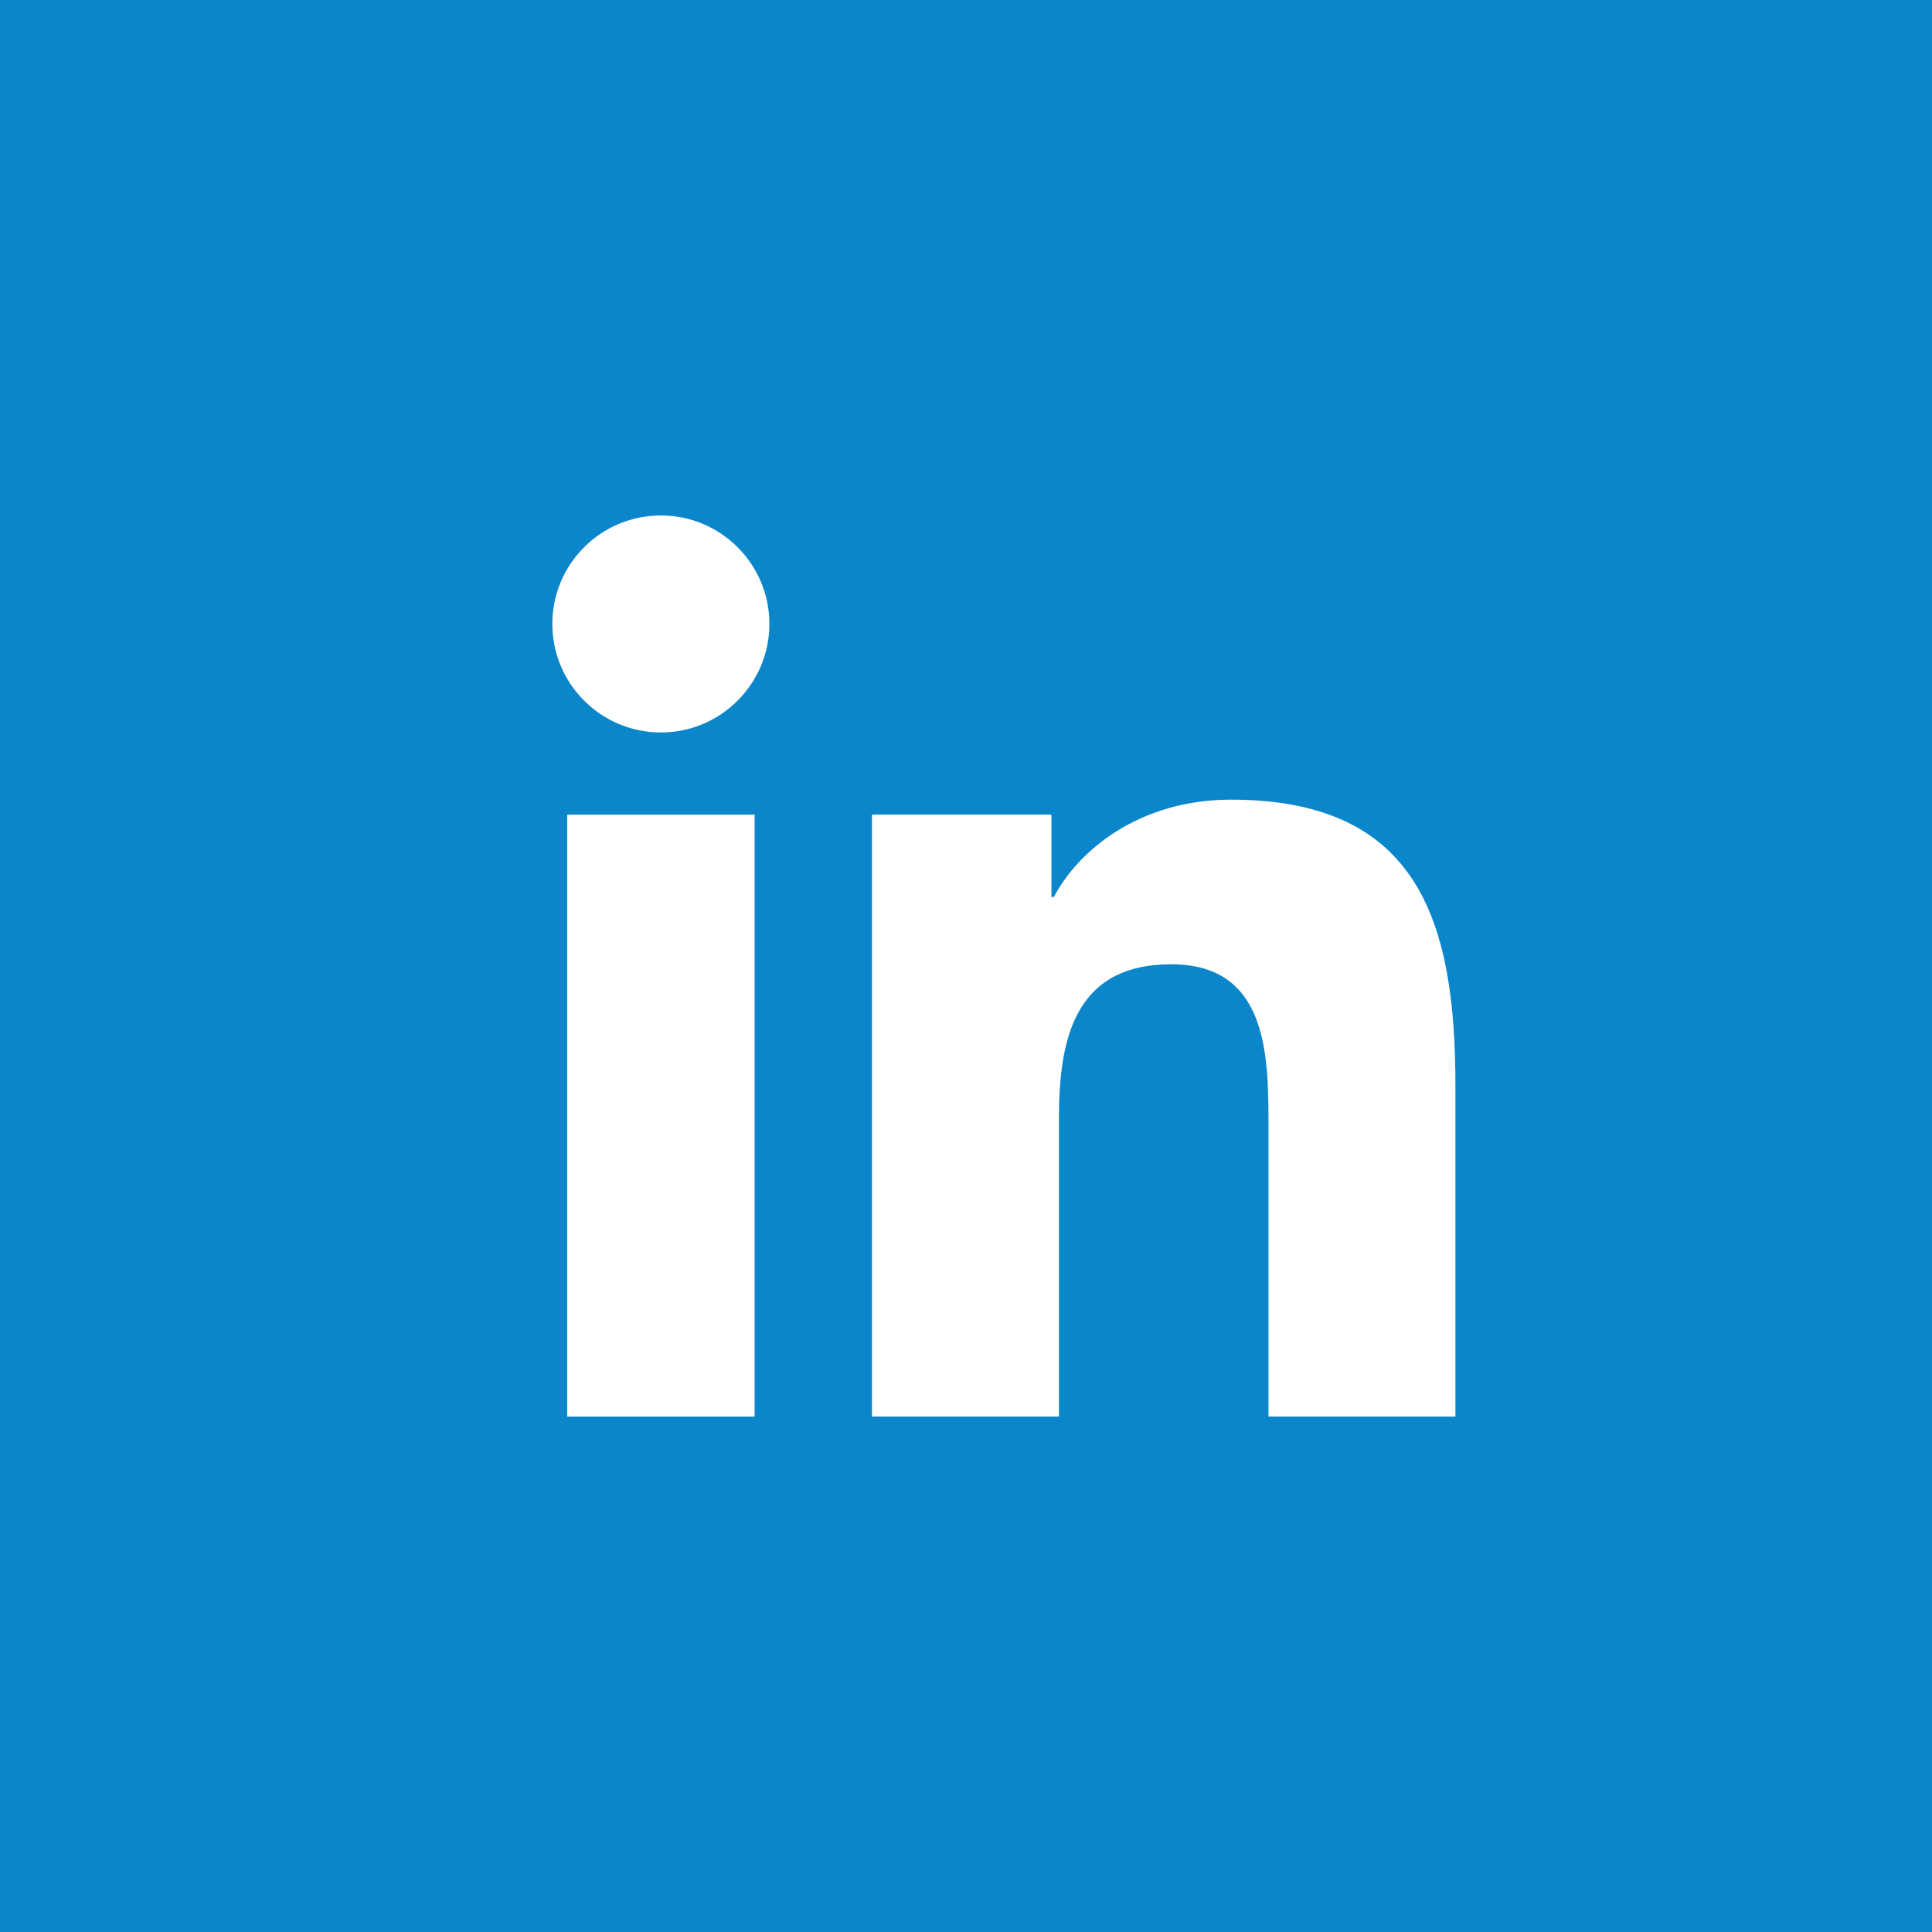
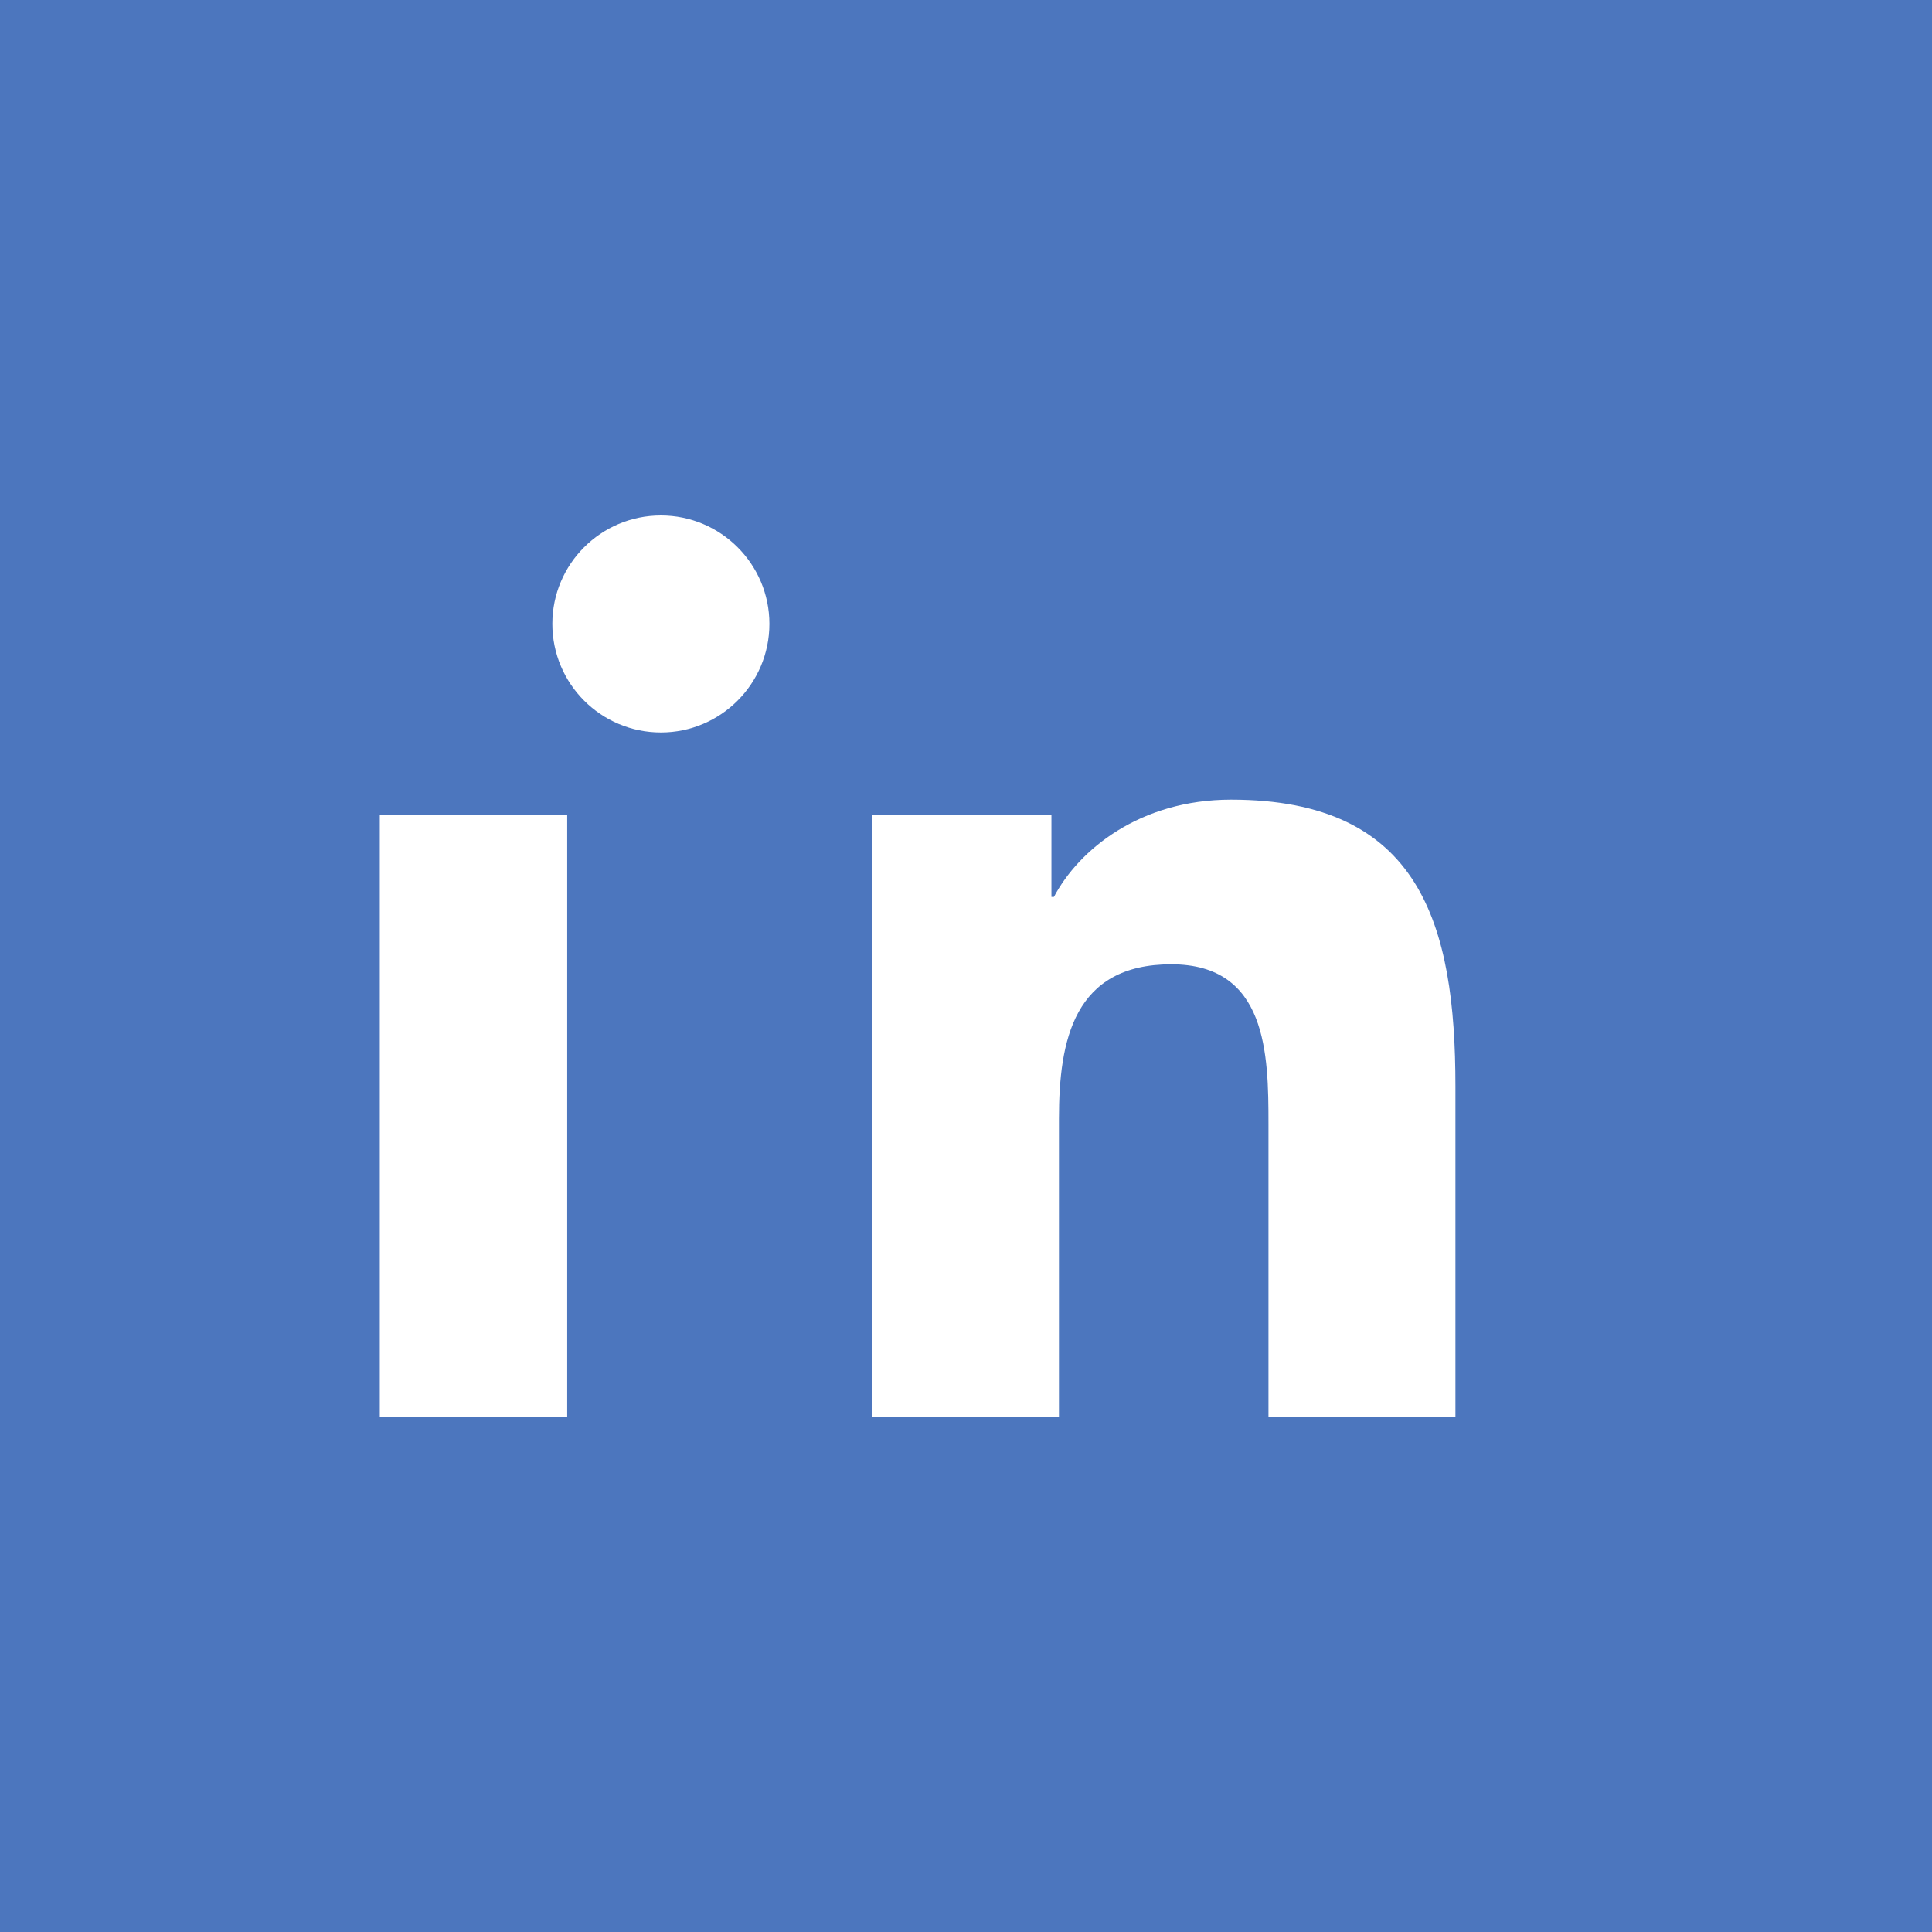
<svg xmlns="http://www.w3.org/2000/svg" width="100%" height="100%" viewBox="0 0 100 100" version="1.1" xml:space="preserve" style="fill-rule:evenodd;clip-rule:evenodd;stroke-linejoin:round;stroke-miterlimit:1.414;">
  <g>
    <rect x="0" y="0" width="100" height="100" style="fill:#4c76be;fill-rule:nonzero;" />
-     <path d="M57.815,33.425c1.558,-0.052 3.116,-0.013 4.68,-0.013l0.644,0l0,-8.112c-0.834,-0.084 -1.703,-0.203 -2.575,-0.245c-1.6,-0.071 -3.203,-0.151 -4.803,-0.116c-2.444,0.052 -4.758,0.647 -6.777,2.096c-2.317,1.667 -3.589,4.008 -4.072,6.773c-0.203,1.14 -0.254,2.318 -0.283,3.48c-0.045,1.819 -0.01,3.638 -0.007,5.46l0,0.682l-7.761,0l0,9.059l7.716,0l0,22.772l9.429,0l0,-22.734l7.691,0c0.393,-3.013 0.779,-5.997 1.181,-9.103c-0.618,0 -1.175,-0.004 -1.728,0c-2.186,0.009 -7.208,0 -7.208,0c0,0 0.022,-4.491 0.077,-6.439c0.074,-2.668 1.658,-3.483 3.796,-3.56" style="fill:#fff;" />
  </g>
  <g>
-     <rect x="0" y="0" width="100" height="100" style="fill:#00c7ff;fill-rule:nonzero;" />
-     <path d="M41.327,61.825c-5.492,-0.193 -8.924,-4.133 -9.835,-7.333c1.529,0.29 3.036,0.232 4.533,-0.138c0.038,-0.007 0.074,-0.036 0.151,-0.068c-2.975,-0.692 -5.27,-2.286 -6.863,-4.851c-1.059,-1.703 -1.565,-3.57 -1.549,-5.618c1.484,0.792 3.036,1.236 4.703,1.282c-2.237,-1.613 -3.737,-3.719 -4.352,-6.413c-0.608,-2.688 -0.212,-5.244 1.137,-7.655c5.72,6.741 12.963,10.436 21.796,11.045c-0.064,-0.419 -0.128,-0.786 -0.17,-1.159c-0.296,-2.485 0.199,-4.803 1.545,-6.909c1.68,-2.636 4.082,-4.275 7.166,-4.777c3.554,-0.582 6.657,0.432 9.252,2.946c0.174,0.167 0.318,0.222 0.563,0.167c2.17,-0.47 4.22,-1.252 6.146,-2.363c0.048,-0.025 0.093,-0.051 0.141,-0.074c0.01,-0.006 0.026,-0.003 0.071,-0.003c-0.837,2.46 -2.36,4.352 -4.526,5.749c2.047,-0.222 4.001,-0.766 5.884,-1.583c0.017,0.019 0.029,0.035 0.042,0.048c-0.402,0.531 -0.795,1.072 -1.213,1.584c-1.121,1.384 -2.408,2.598 -3.841,3.654c-0.122,0.086 -0.18,0.173 -0.177,0.331c0.058,1.568 -0.003,3.136 -0.196,4.694c-0.406,3.283 -1.323,6.415 -2.724,9.406c-1.448,3.09 -3.335,5.881 -5.71,8.334c-4.028,4.16 -8.879,6.844 -14.525,8.09c-1.938,0.428 -3.902,0.644 -5.888,0.702c-6.094,0.177 -11.727,-1.336 -16.91,-4.539c-0.068,-0.039 -0.132,-0.087 -0.248,-0.161c3.689,0.396 7.195,-0.077 10.572,-1.458c1.793,-0.734 3.45,-1.697 5.025,-2.93" style="fill:#fff;" />
-   </g>
+     </g>
  <g>
-     <rect x="0" y="0" width="100" height="100" style="fill:#0b86ca;fill-rule:nonzero;" />
-     <path d="M34.21,26.68c3.097,0 5.614,2.517 5.614,5.611c0,3.1 -2.517,5.621 -5.614,5.621c-3.11,0 -5.621,-2.521 -5.621,-5.621c0,-3.094 2.511,-5.611 5.621,-5.611M29.358,42.167l9.7,0l0,31.155l-9.7,0l0,-31.155Z" style="fill:#fff;fill-rule:nonzero;" />
+     <path d="M34.21,26.68c3.097,0 5.614,2.517 5.614,5.611c0,3.1 -2.517,5.621 -5.614,5.621c-3.11,0 -5.621,-2.521 -5.621,-5.621c0,-3.094 2.511,-5.611 5.621,-5.611M29.358,42.167l0,31.155l-9.7,0l0,-31.155Z" style="fill:#fff;fill-rule:nonzero;" />
    <path d="M45.134,42.166l9.288,0l0,4.259l0.128,0c1.294,-2.45 4.456,-5.035 9.168,-5.035c9.806,0 11.615,6.452 11.615,14.841l0,17.09l-9.677,0l0,-15.149c0,-3.612 -0.07,-8.261 -5.031,-8.261c-5.045,0 -5.814,3.931 -5.814,7.997l0,15.413l-9.677,0l0,-31.155Z" style="fill:#fff;fill-rule:nonzero;" />
  </g>
</svg>